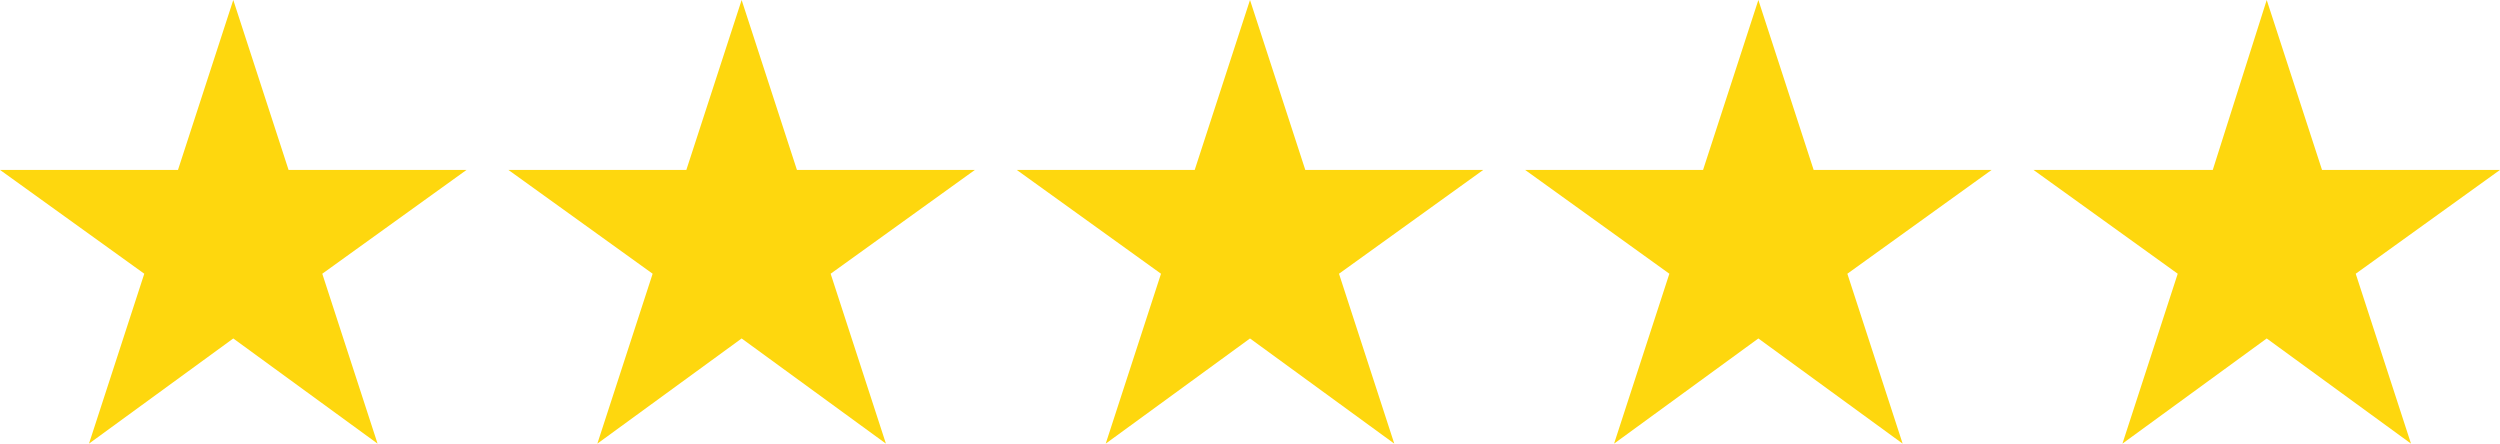
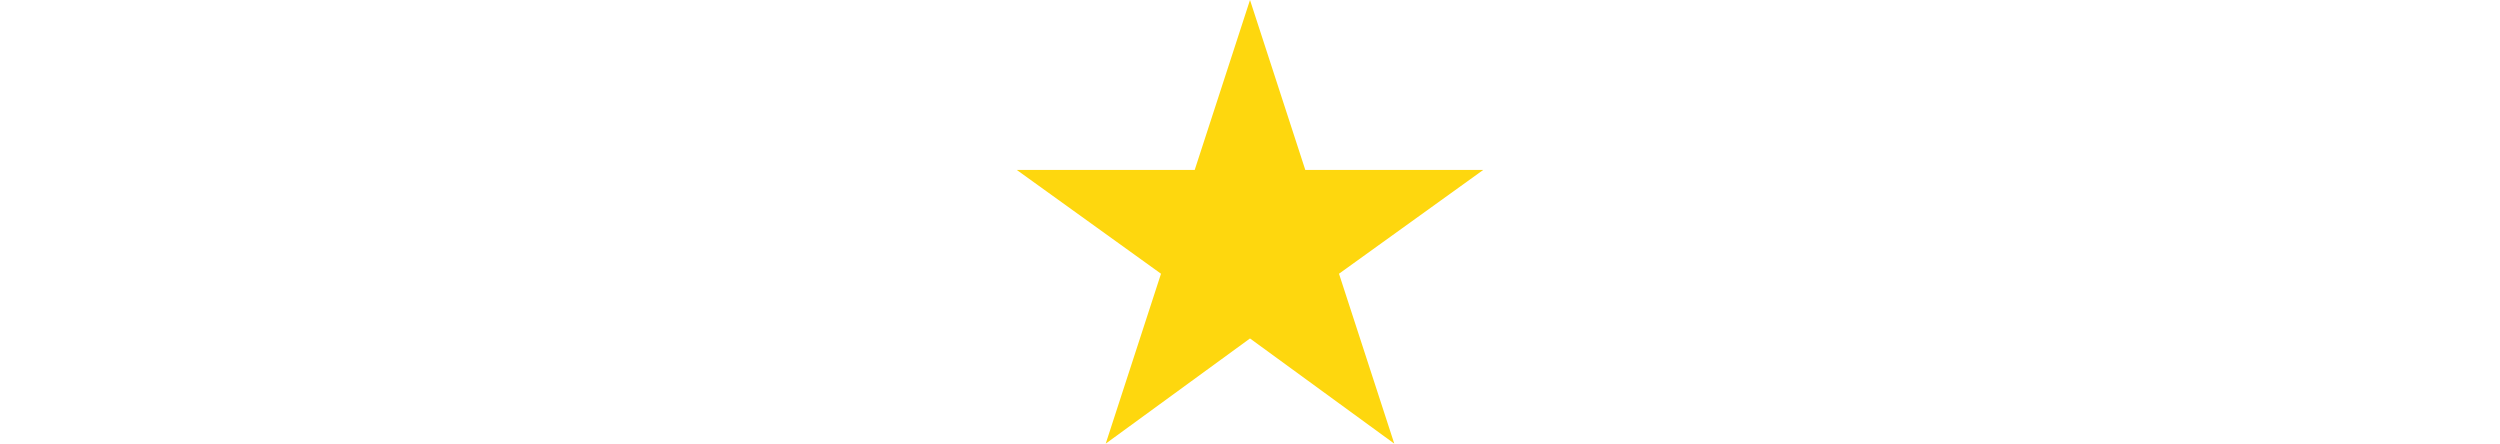
<svg xmlns="http://www.w3.org/2000/svg" version="1.1" viewBox="0 0 185.4 32.9">
  <defs>
    <style>
      .cls-1 {
        fill: #fed70e;
      }
    </style>
  </defs>
  <g>
    <g id="Layer_1">
      <g>
-         <polygon class="cls-1" points="17.3 0 21.4 12.6 34.6 12.6 23.9 20.3 28 32.9 17.3 25.1 6.6 32.9 10.7 20.3 0 12.6 13.2 12.6 17.3 0" />
-         <polygon class="cls-1" points="55 0 59.1 12.6 72.3 12.6 61.6 20.3 65.7 32.9 55 25.1 44.3 32.9 48.4 20.3 37.7 12.6 50.9 12.6 55 0" />
        <polygon class="cls-1" points="92.7 0 96.8 12.6 110 12.6 99.3 20.3 103.4 32.9 92.7 25.1 82 32.9 86.1 20.3 75.4 12.6 88.6 12.6 92.7 0" />
-         <polygon class="cls-1" points="130.4 0 134.5 12.6 147.7 12.6 137 20.3 141.1 32.9 130.4 25.1 119.7 32.9 123.8 20.3 113.1 12.6 126.3 12.6 130.4 0" />
-         <polygon class="cls-1" points="168.1 0 172.2 12.6 185.4 12.6 174.7 20.3 178.8 32.9 168.1 25.1 157.4 32.9 161.5 20.3 150.8 12.6 164.1 12.6 168.1 0" />
      </g>
    </g>
  </g>
</svg>